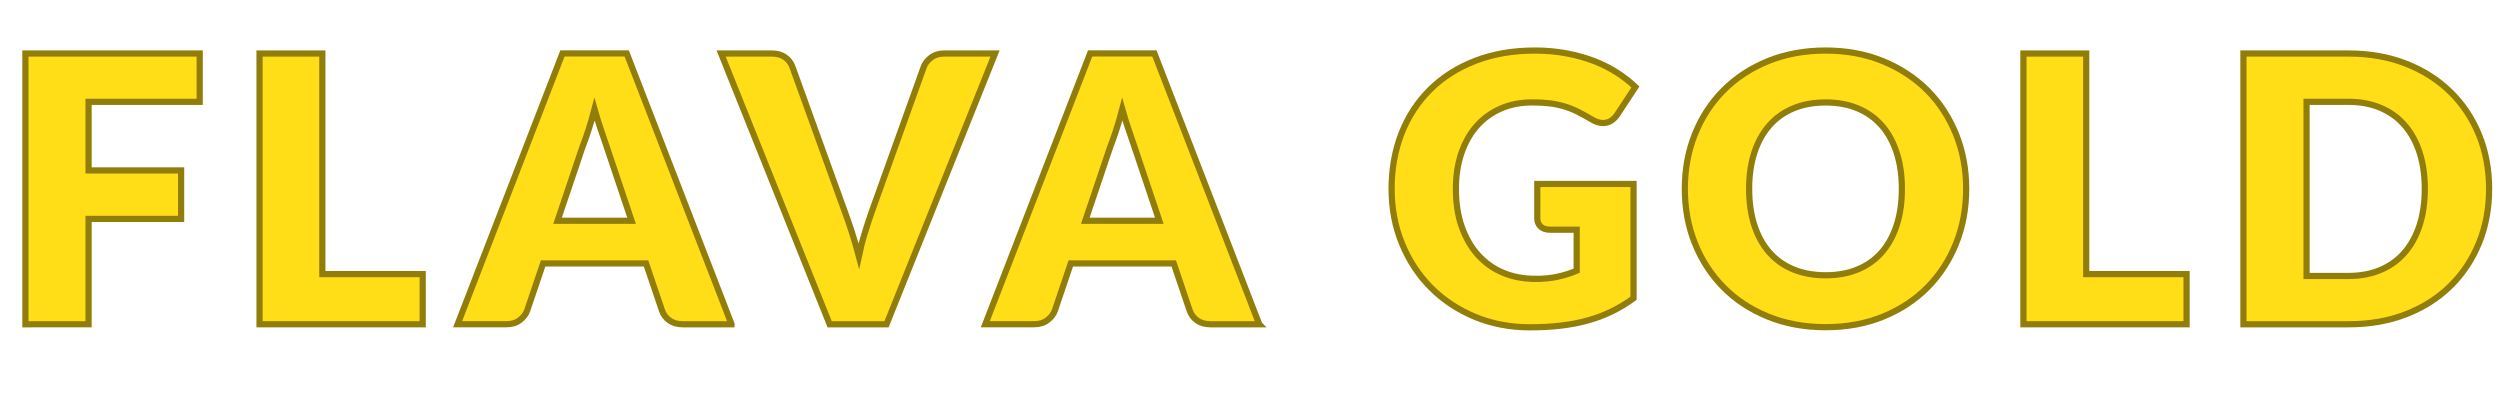
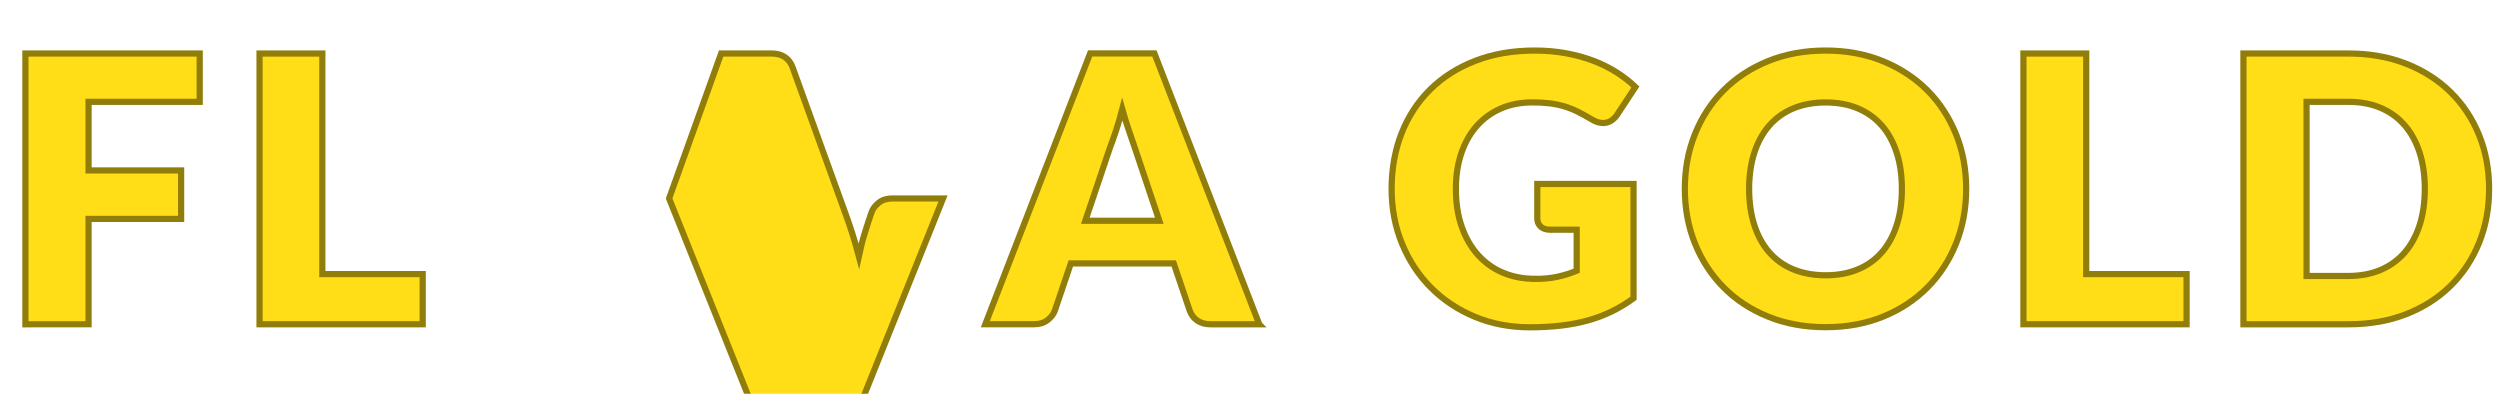
<svg xmlns="http://www.w3.org/2000/svg" id="b" viewBox="0 0 403.6 63.56">
  <g id="c">
    <path d="M32.24,8.64v7.8H14.3v11.07h14.94v7.83h-14.94v17.01H4.1V8.64h28.14Z" style="fill:#ffde17; stroke:#917d09; stroke-miterlimit:10;" />
    <path d="M52.04,44.25h16.2v8.1h-26.34V8.64h10.14v35.61Z" style="fill:#ffde17; stroke:#917d09; stroke-miterlimit:10;" />
-     <path d="M118.1,52.35h-7.86c-.88,0-1.6-.21-2.17-.62-.57-.41-.97-.93-1.19-1.58l-2.58-7.62h-16.62l-2.58,7.62c-.2.56-.59,1.07-1.17,1.52s-1.29.67-2.13.67h-7.92l16.92-43.71h10.38l16.92,43.71ZM90.02,35.64h11.94l-4.02-11.97c-.26-.76-.57-1.66-.92-2.69-.35-1.03-.7-2.14-1.04-3.34-.32,1.22-.65,2.35-.99,3.39-.34,1.04-.66,1.94-.96,2.7l-4.02,11.91Z" style="fill:#ffde17; stroke:#917d09; stroke-miterlimit:10;" />
-     <path d="M116.42,8.64h8.16c.88,0,1.6.2,2.16.6.56.4.96.93,1.2,1.59l8.46,23.4c.38,1.02.77,2.13,1.15,3.33.39,1.2.75,2.46,1.1,3.78.28-1.32.6-2.58.98-3.78.37-1.2.73-2.31,1.09-3.33l8.4-23.4c.2-.56.59-1.06,1.17-1.52.58-.45,1.29-.67,2.13-.67h8.22l-17.52,43.71h-9.18l-17.52-43.71Z" style="fill:#ffde17; stroke:#917d09; stroke-miterlimit:10;" />
+     <path d="M116.42,8.64h8.16c.88,0,1.6.2,2.16.6.56.4.96.93,1.2,1.59l8.46,23.4c.38,1.02.77,2.13,1.15,3.33.39,1.2.75,2.46,1.1,3.78.28-1.32.6-2.58.98-3.78.37-1.2.73-2.31,1.09-3.33c.2-.56.59-1.06,1.17-1.52.58-.45,1.29-.67,2.13-.67h8.22l-17.52,43.71h-9.18l-17.52-43.71Z" style="fill:#ffde17; stroke:#917d09; stroke-miterlimit:10;" />
    <path d="M203.3,52.35h-7.86c-.88,0-1.61-.21-2.18-.62-.57-.41-.96-.93-1.19-1.58l-2.58-7.62h-16.62l-2.58,7.62c-.2.56-.59,1.07-1.17,1.52s-1.29.67-2.13.67h-7.92l16.92-43.71h10.38l16.92,43.71ZM175.22,35.64h11.94l-4.02-11.97c-.26-.76-.57-1.66-.92-2.69-.35-1.03-.7-2.14-1.04-3.34-.32,1.22-.65,2.35-.99,3.39-.34,1.04-.66,1.94-.96,2.7l-4.02,11.91Z" style="fill:#ffde17; stroke:#917d09; stroke-miterlimit:10;" />
    <path d="M247.76,45.03c1.4,0,2.64-.12,3.72-.36,1.08-.24,2.1-.56,3.06-.96v-6.63h-4.32c-.64,0-1.14-.17-1.5-.51-.36-.34-.54-.77-.54-1.29v-5.58h15.54v18.45c-1.12.82-2.29,1.53-3.5,2.12s-2.5,1.08-3.87,1.46c-1.37.38-2.83.66-4.38.84s-3.21.27-4.99.27c-3.2,0-6.16-.57-8.88-1.7s-5.07-2.69-7.06-4.68-3.55-4.35-4.68-7.08c-1.13-2.73-1.7-5.7-1.7-8.9s.54-6.25,1.62-8.99c1.08-2.73,2.62-5.08,4.63-7.06s4.44-3.52,7.29-4.62c2.85-1.1,6.04-1.65,9.55-1.65,1.82,0,3.53.15,5.13.45,1.6.3,3.08.71,4.43,1.23,1.35.52,2.58,1.14,3.71,1.86,1.12.72,2.12,1.5,3,2.34l-2.94,4.47c-.28.42-.62.75-1,.99-.39.24-.82.36-1.28.36-.6,0-1.22-.2-1.86-.6-.8-.48-1.56-.89-2.27-1.25-.71-.35-1.43-.63-2.17-.85-.74-.22-1.52-.38-2.34-.48-.82-.1-1.74-.15-2.76-.15-1.9,0-3.61.33-5.13,1-1.52.67-2.82,1.62-3.89,2.83-1.07,1.22-1.89,2.69-2.47,4.4s-.87,3.62-.87,5.71c0,2.32.32,4.38.96,6.18.64,1.8,1.53,3.32,2.66,4.56s2.47,2.19,4.02,2.83c1.55.65,3.25.97,5.08.97Z" style="fill:#ffde17; stroke:#917d09; stroke-miterlimit:10;" />
    <path d="M317.42,30.48c0,3.16-.54,6.1-1.63,8.82-1.09,2.72-2.62,5.08-4.61,7.09s-4.37,3.58-7.16,4.72c-2.79,1.14-5.88,1.71-9.29,1.71s-6.5-.57-9.3-1.71c-2.8-1.14-5.2-2.71-7.18-4.72-1.99-2.01-3.53-4.38-4.62-7.09-1.09-2.72-1.63-5.66-1.63-8.82s.54-6.1,1.63-8.82c1.09-2.72,2.63-5.08,4.62-7.08,1.99-2,4.38-3.57,7.18-4.71s5.9-1.71,9.3-1.71,6.5.58,9.29,1.73c2.79,1.15,5.17,2.73,7.16,4.72,1.98,2,3.51,4.36,4.61,7.08,1.09,2.72,1.63,5.65,1.63,8.79ZM307.04,30.48c0-2.16-.28-4.1-.84-5.83-.56-1.73-1.36-3.2-2.41-4.39-1.05-1.2-2.34-2.12-3.86-2.76-1.52-.64-3.25-.96-5.19-.96s-3.7.32-5.23.96-2.82,1.56-3.87,2.76c-1.05,1.2-1.86,2.67-2.42,4.39-.56,1.73-.84,3.67-.84,5.83s.28,4.14.84,5.87c.56,1.73,1.37,3.2,2.42,4.39,1.05,1.2,2.34,2.12,3.87,2.75s3.27.95,5.23.95,3.67-.32,5.19-.95c1.52-.63,2.8-1.54,3.86-2.75,1.05-1.2,1.85-2.66,2.41-4.39.56-1.73.84-3.68.84-5.87Z" style="fill:#ffde17; stroke:#917d09; stroke-miterlimit:10;" />
    <path d="M336.8,44.25h16.2v8.1h-26.34V8.64h10.14v35.61Z" style="fill:#ffde17; stroke:#917d09; stroke-miterlimit:10;" />
    <path d="M401.84,30.48c0,3.16-.54,6.08-1.63,8.75s-2.62,4.98-4.61,6.93c-1.98,1.95-4.36,3.47-7.15,4.56s-5.89,1.63-9.29,1.63h-16.98V8.64h16.98c3.4,0,6.5.55,9.29,1.65,2.79,1.1,5.17,2.62,7.15,4.56,1.98,1.94,3.52,4.25,4.61,6.92s1.63,5.58,1.63,8.71ZM391.46,30.48c0-2.16-.28-4.11-.84-5.85-.56-1.74-1.37-3.21-2.42-4.42s-2.33-2.14-3.86-2.79c-1.52-.65-3.25-.98-5.19-.98h-6.78v28.11h6.78c1.94,0,3.67-.33,5.19-.98,1.52-.65,2.81-1.58,3.86-2.79,1.05-1.21,1.85-2.68,2.42-4.42.56-1.74.84-3.7.84-5.88Z" style="fill:#ffde17; stroke:#917d09; stroke-miterlimit:10;" />
  </g>
</svg>